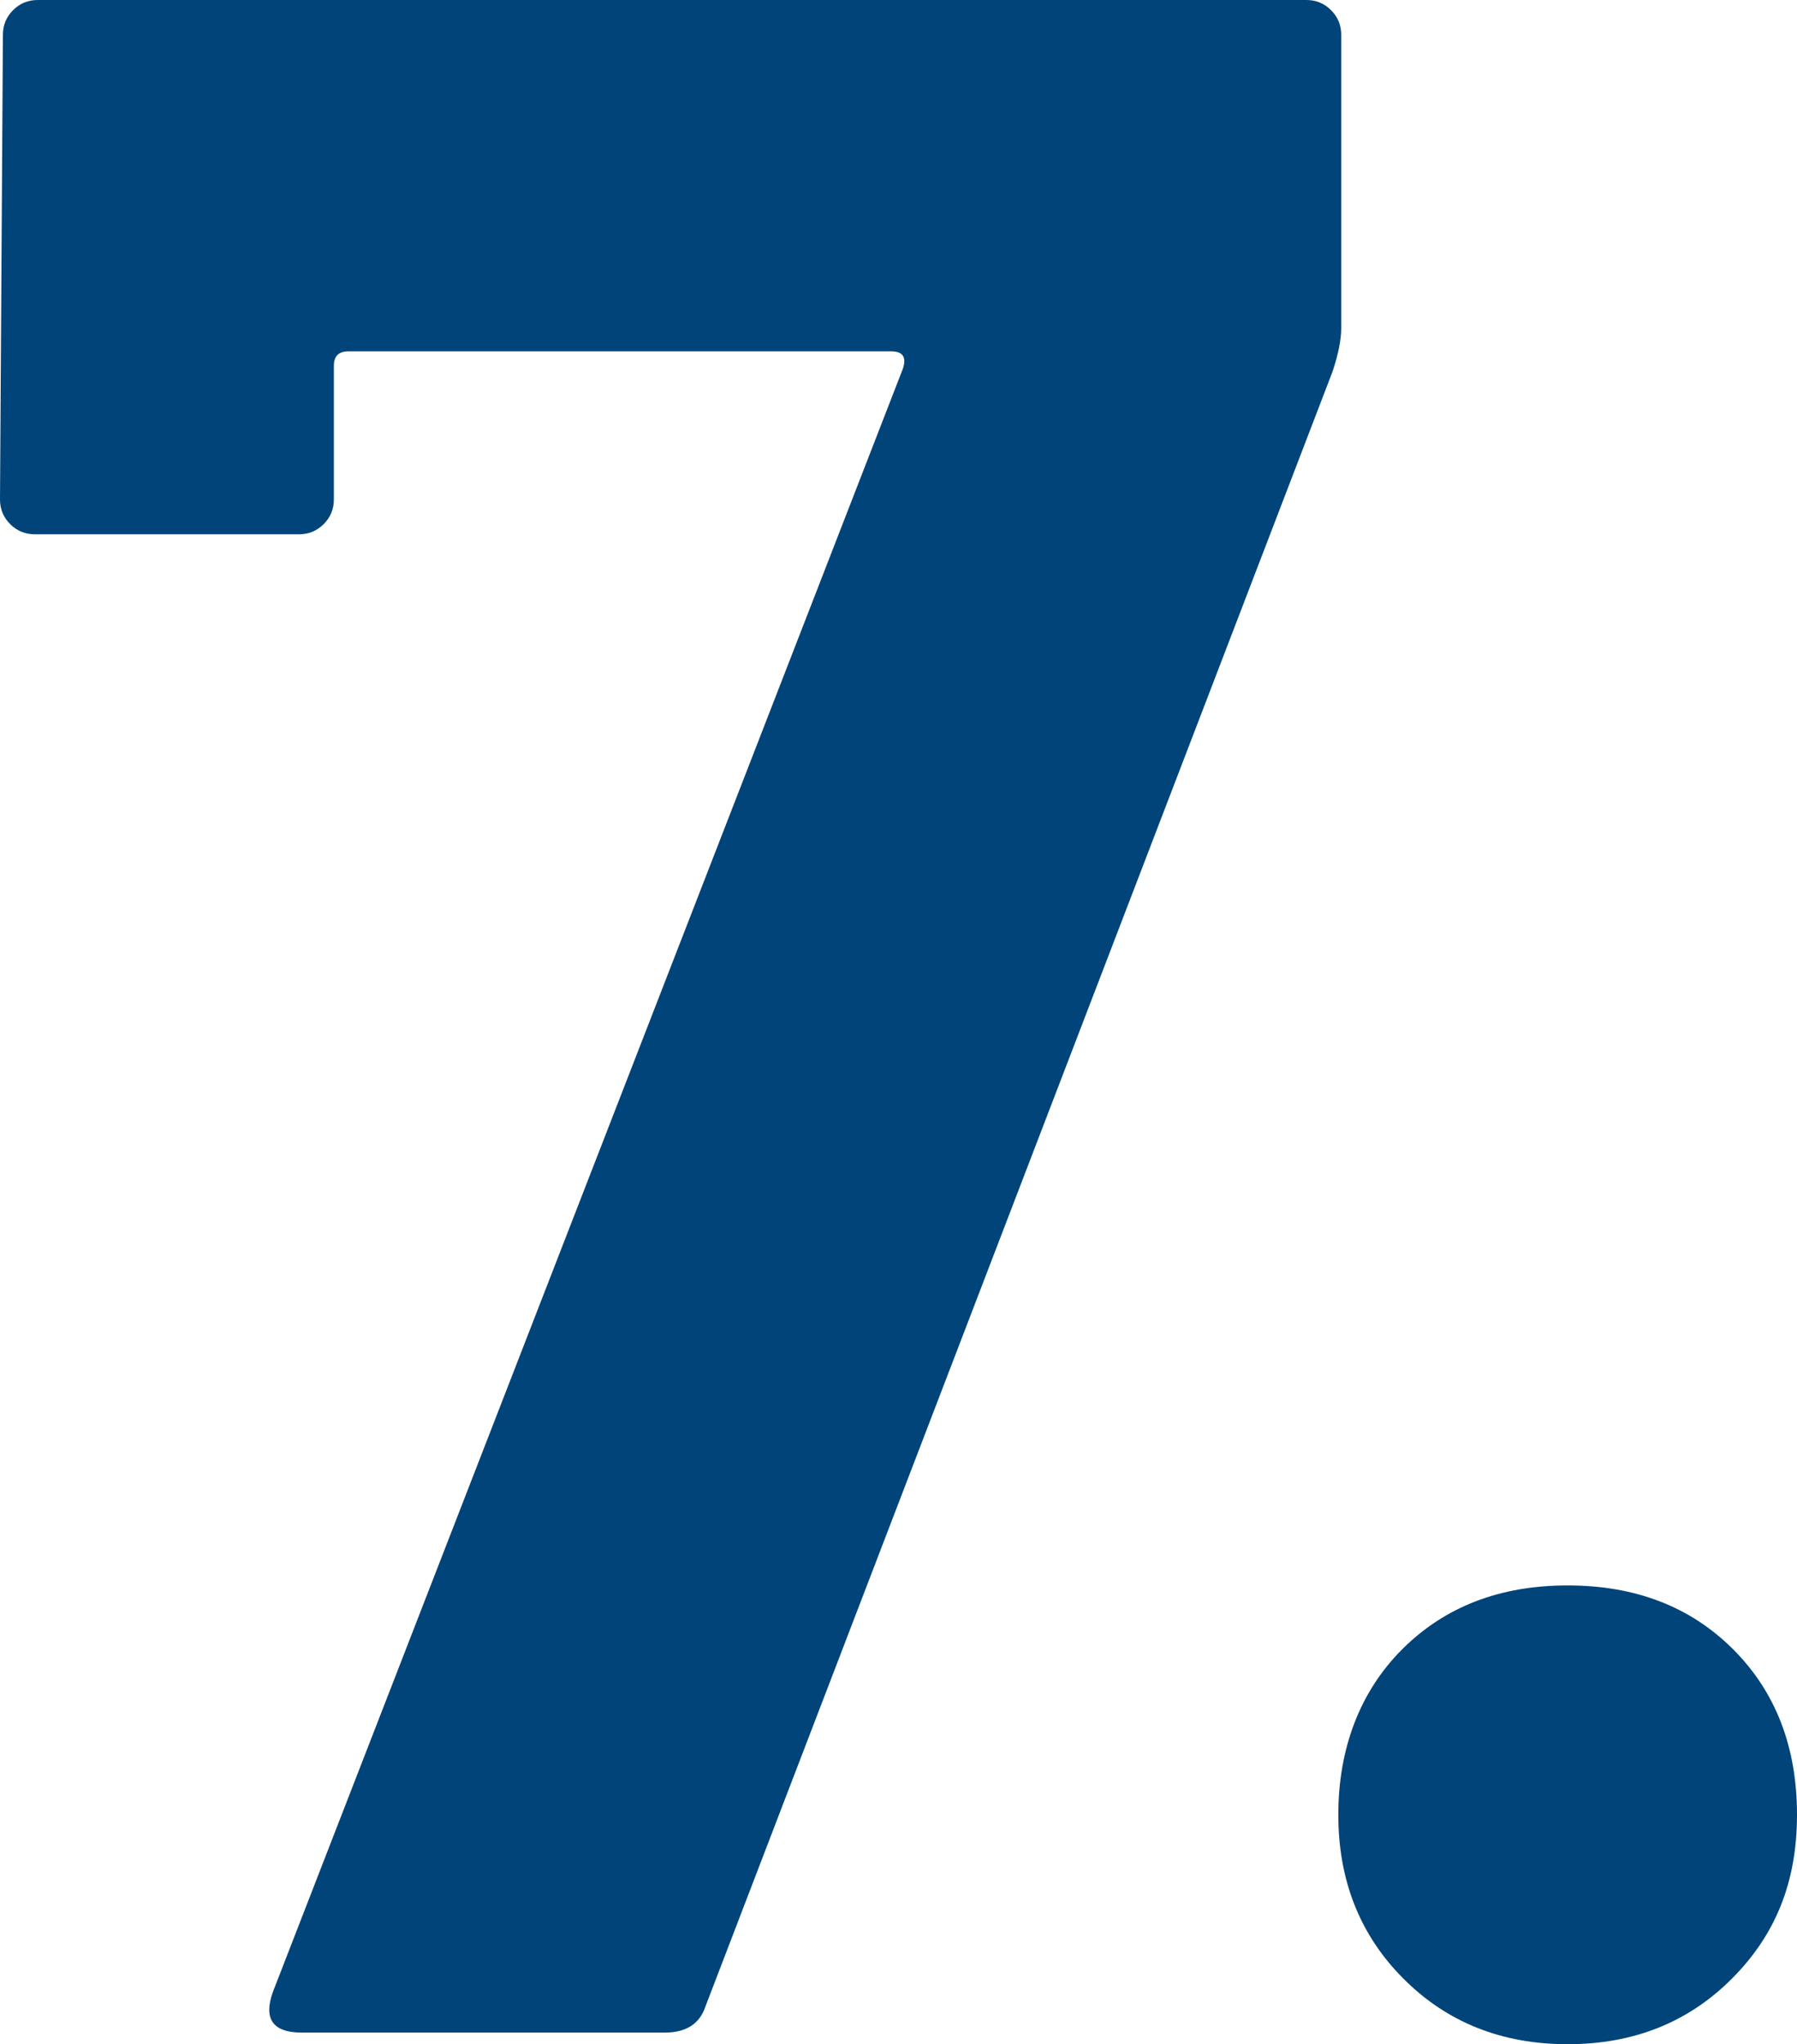
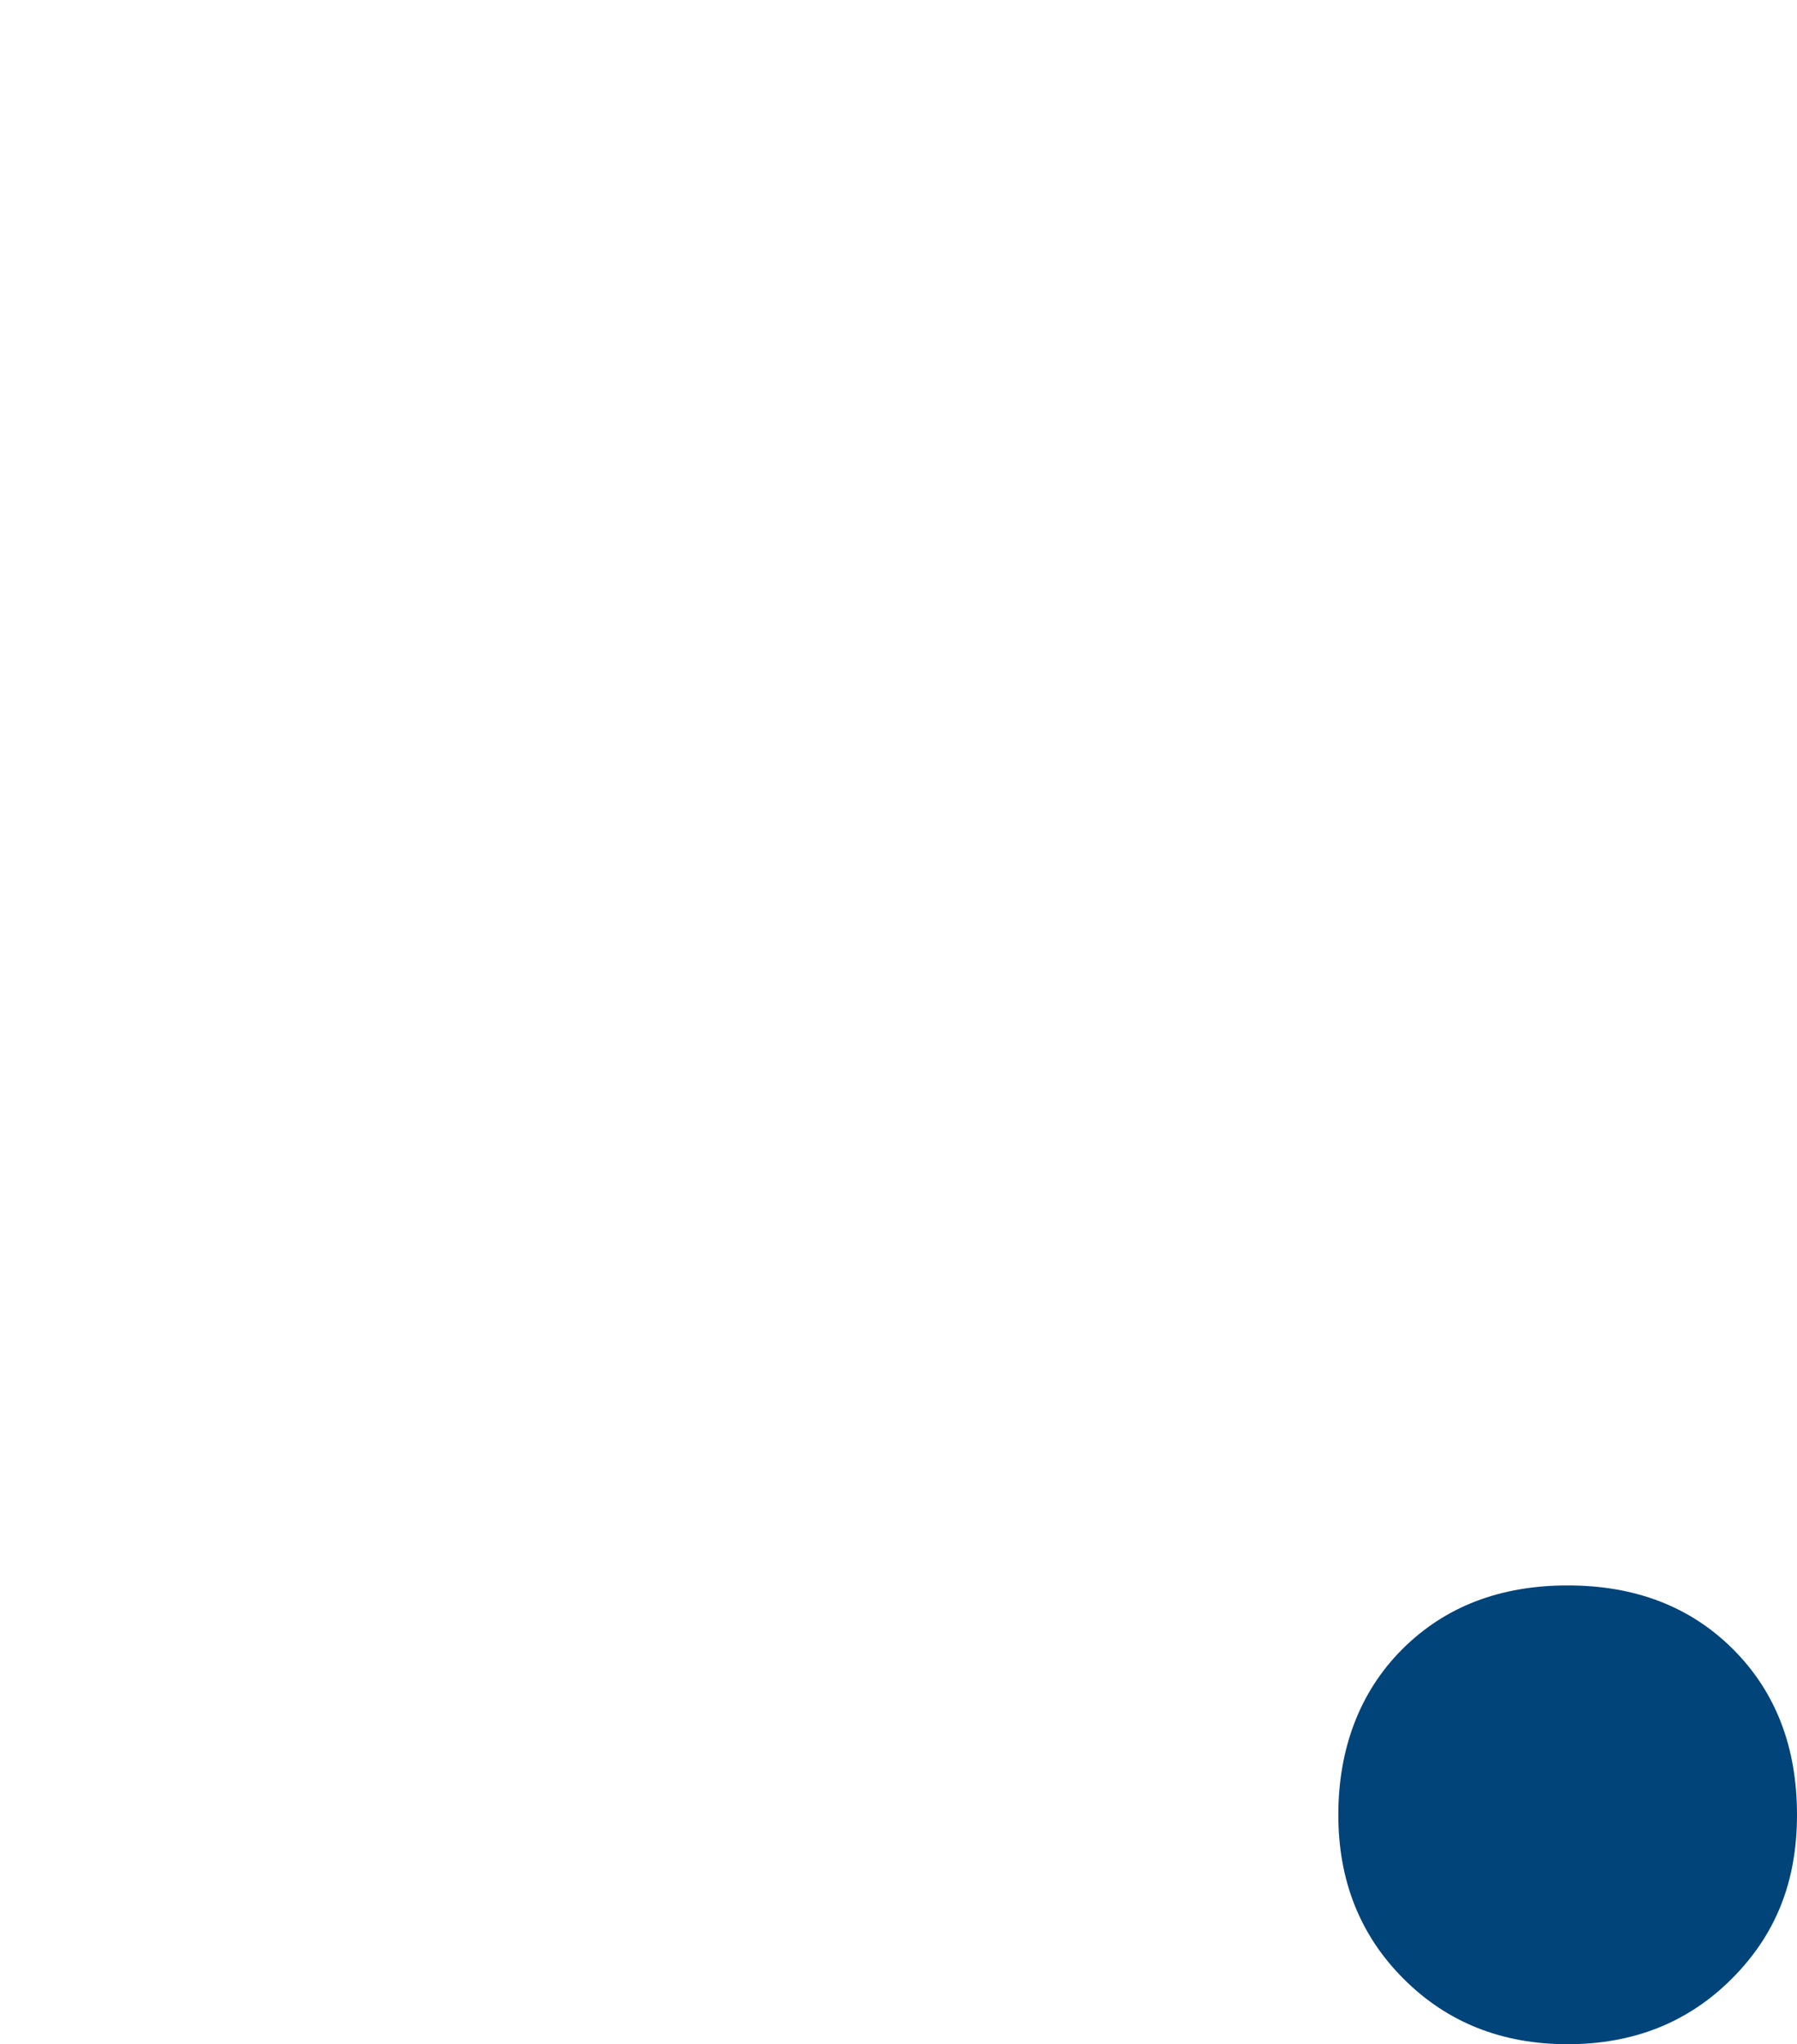
<svg xmlns="http://www.w3.org/2000/svg" id="uuid-f941961d-4350-4c37-acab-bdc1b6fd2cbc" data-name="Capa 1" viewBox="0 0 37.14 42.24">
  <defs>
    <style>
      .uuid-3cf8765d-e4f5-44f7-b78d-f6a3cfc8c2b8 {
        fill: #00447a;
      }
    </style>
  </defs>
-   <path class="uuid-3cf8765d-e4f5-44f7-b78d-f6a3cfc8c2b8" d="M5.64,41.16L18.66,7.62c.08-.24,0-.36-.24-.36H7.2c-.2,0-.3.1-.3.3v2.76c0,.2-.07.37-.21.51s-.31.21-.51.21H.72c-.2,0-.37-.07-.51-.21-.14-.14-.21-.31-.21-.51L.06.72C.06.52.13.35.27.21s.31-.21.51-.21h26.22c.2,0,.37.07.51.21.14.14.21.31.21.51v6.06c0,.24-.06.54-.18.9l-12.96,33.78c-.12.36-.4.54-.84.54h-7.5c-.6,0-.8-.28-.6-.84Z" />
  <path class="uuid-3cf8765d-e4f5-44f7-b78d-f6a3cfc8c2b8" d="M29.01,40.89c-.9-.9-1.35-2.03-1.35-3.39s.44-2.54,1.32-3.42,2.02-1.32,3.42-1.32,2.54.44,3.42,1.32c.88.88,1.32,2.02,1.32,3.42s-.45,2.49-1.35,3.39-2.03,1.35-3.39,1.35-2.49-.45-3.39-1.35Z" />
</svg>